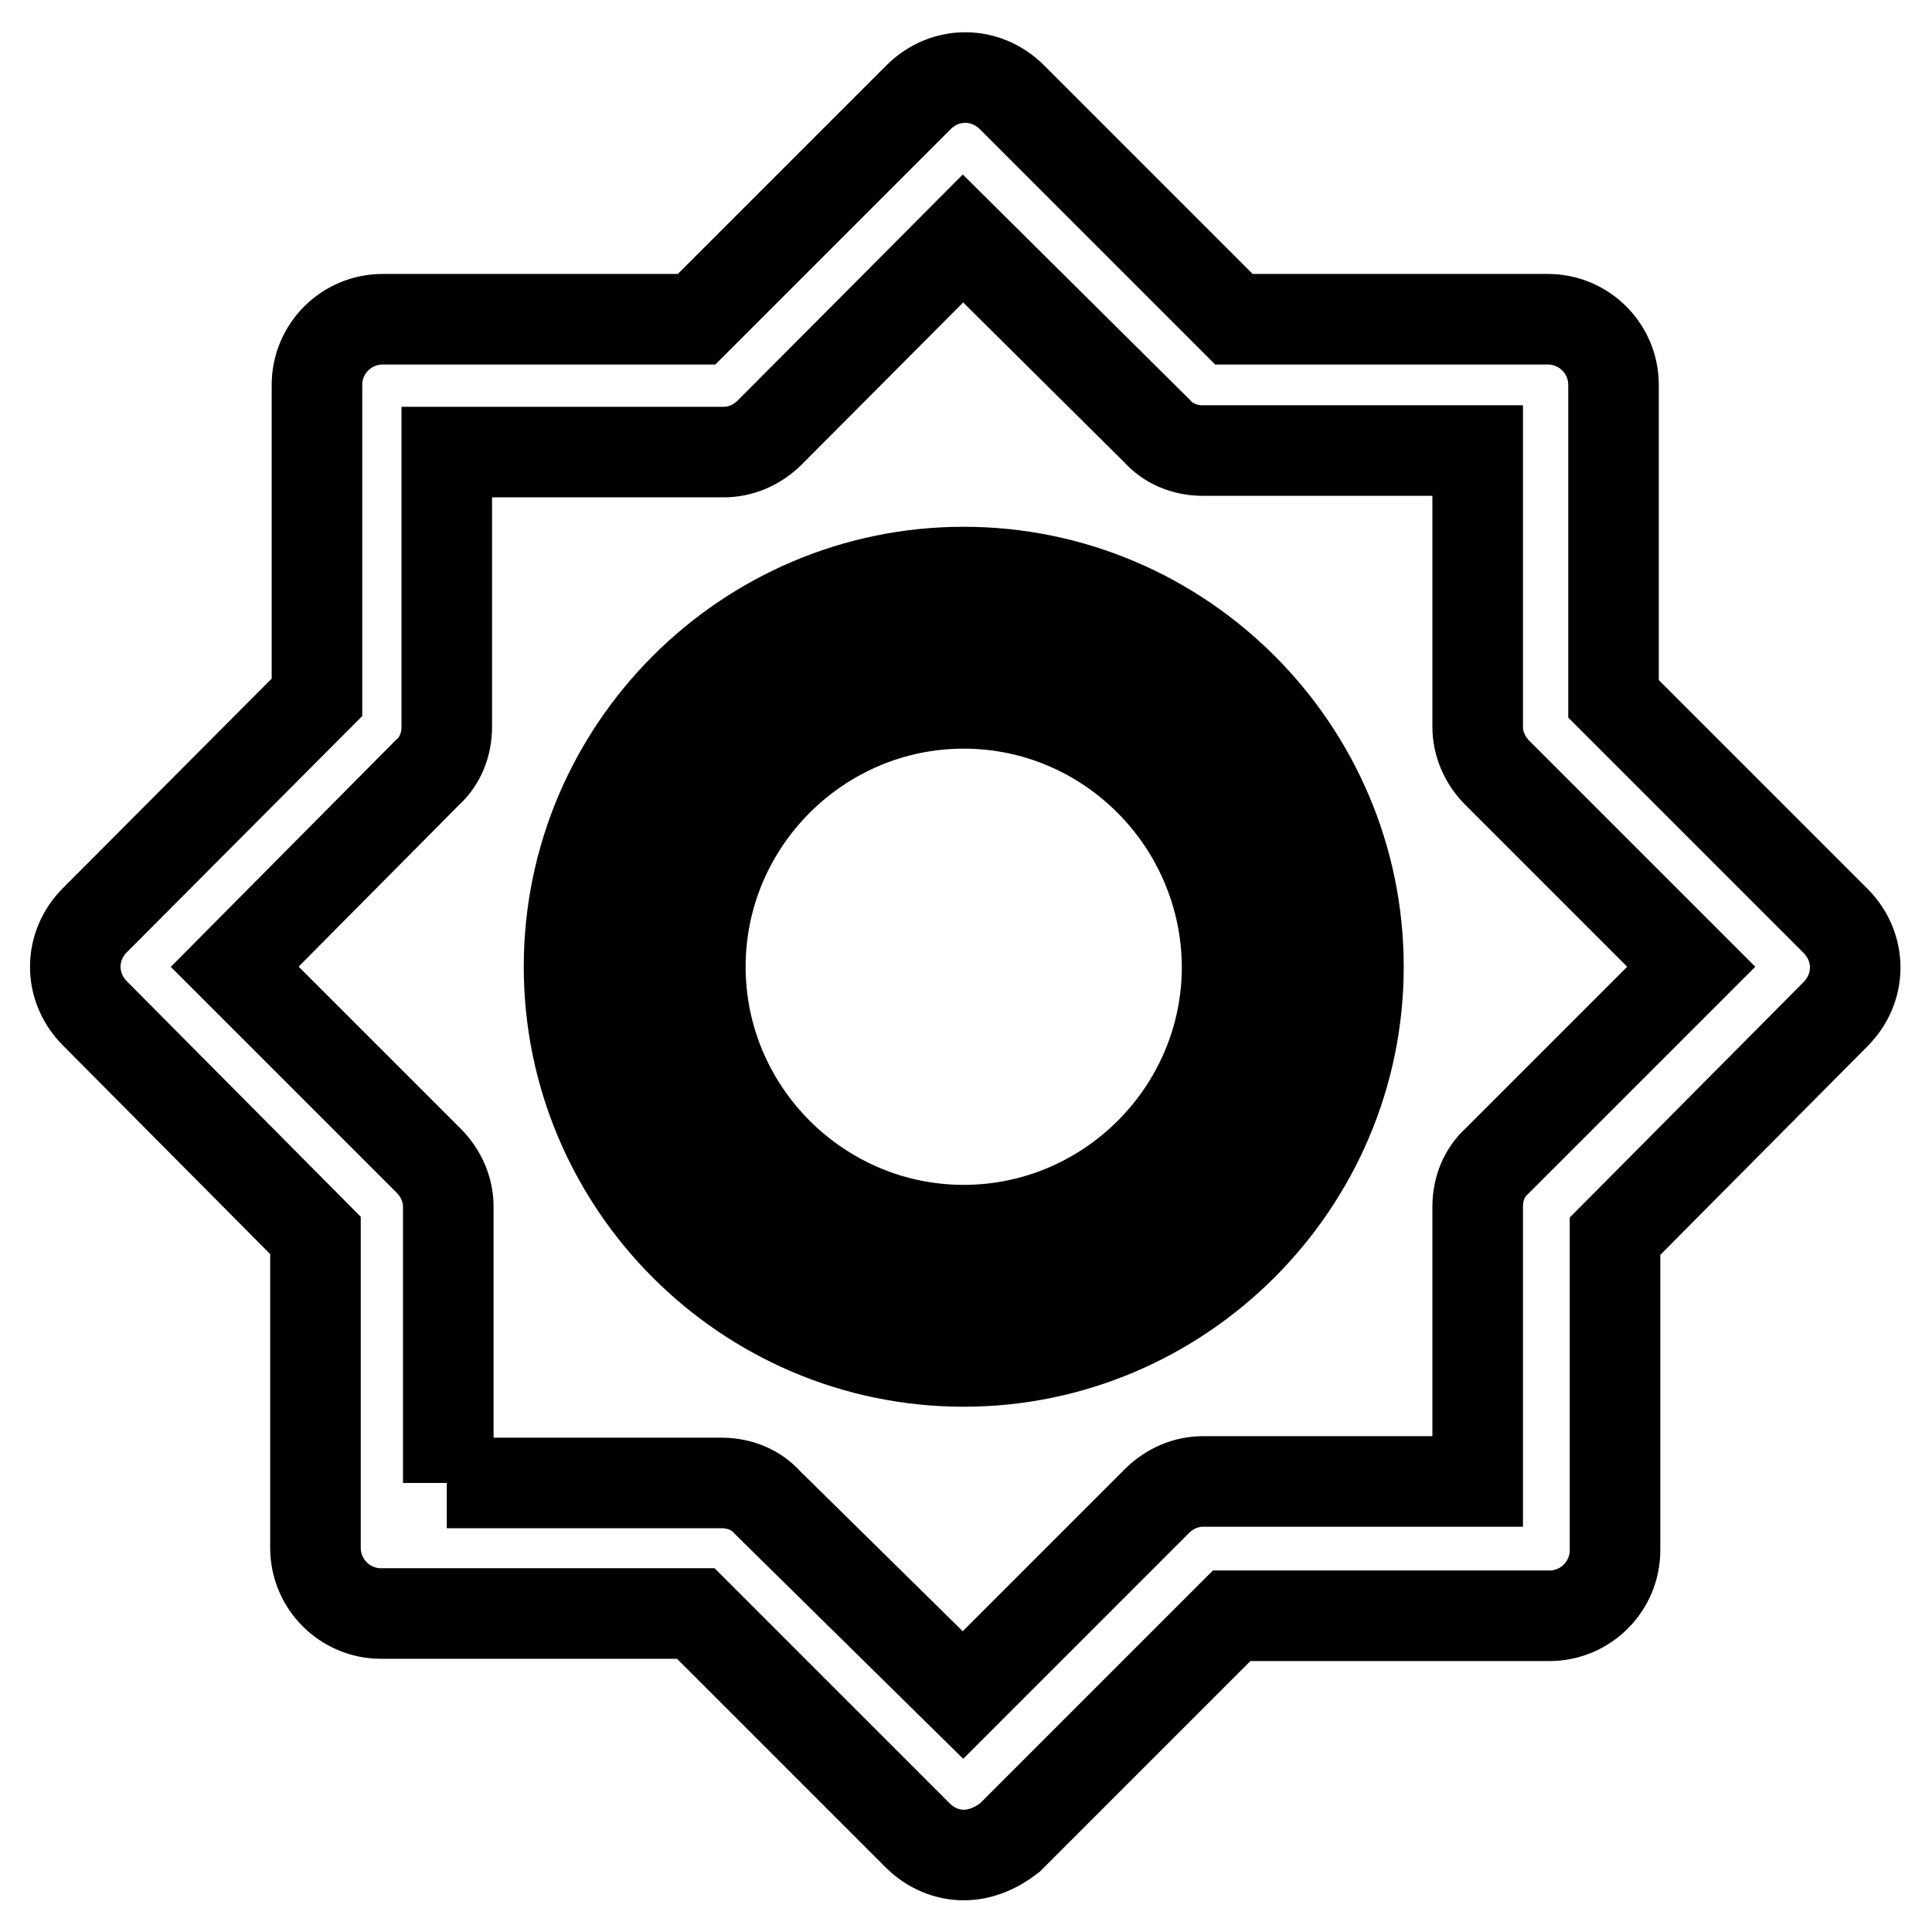
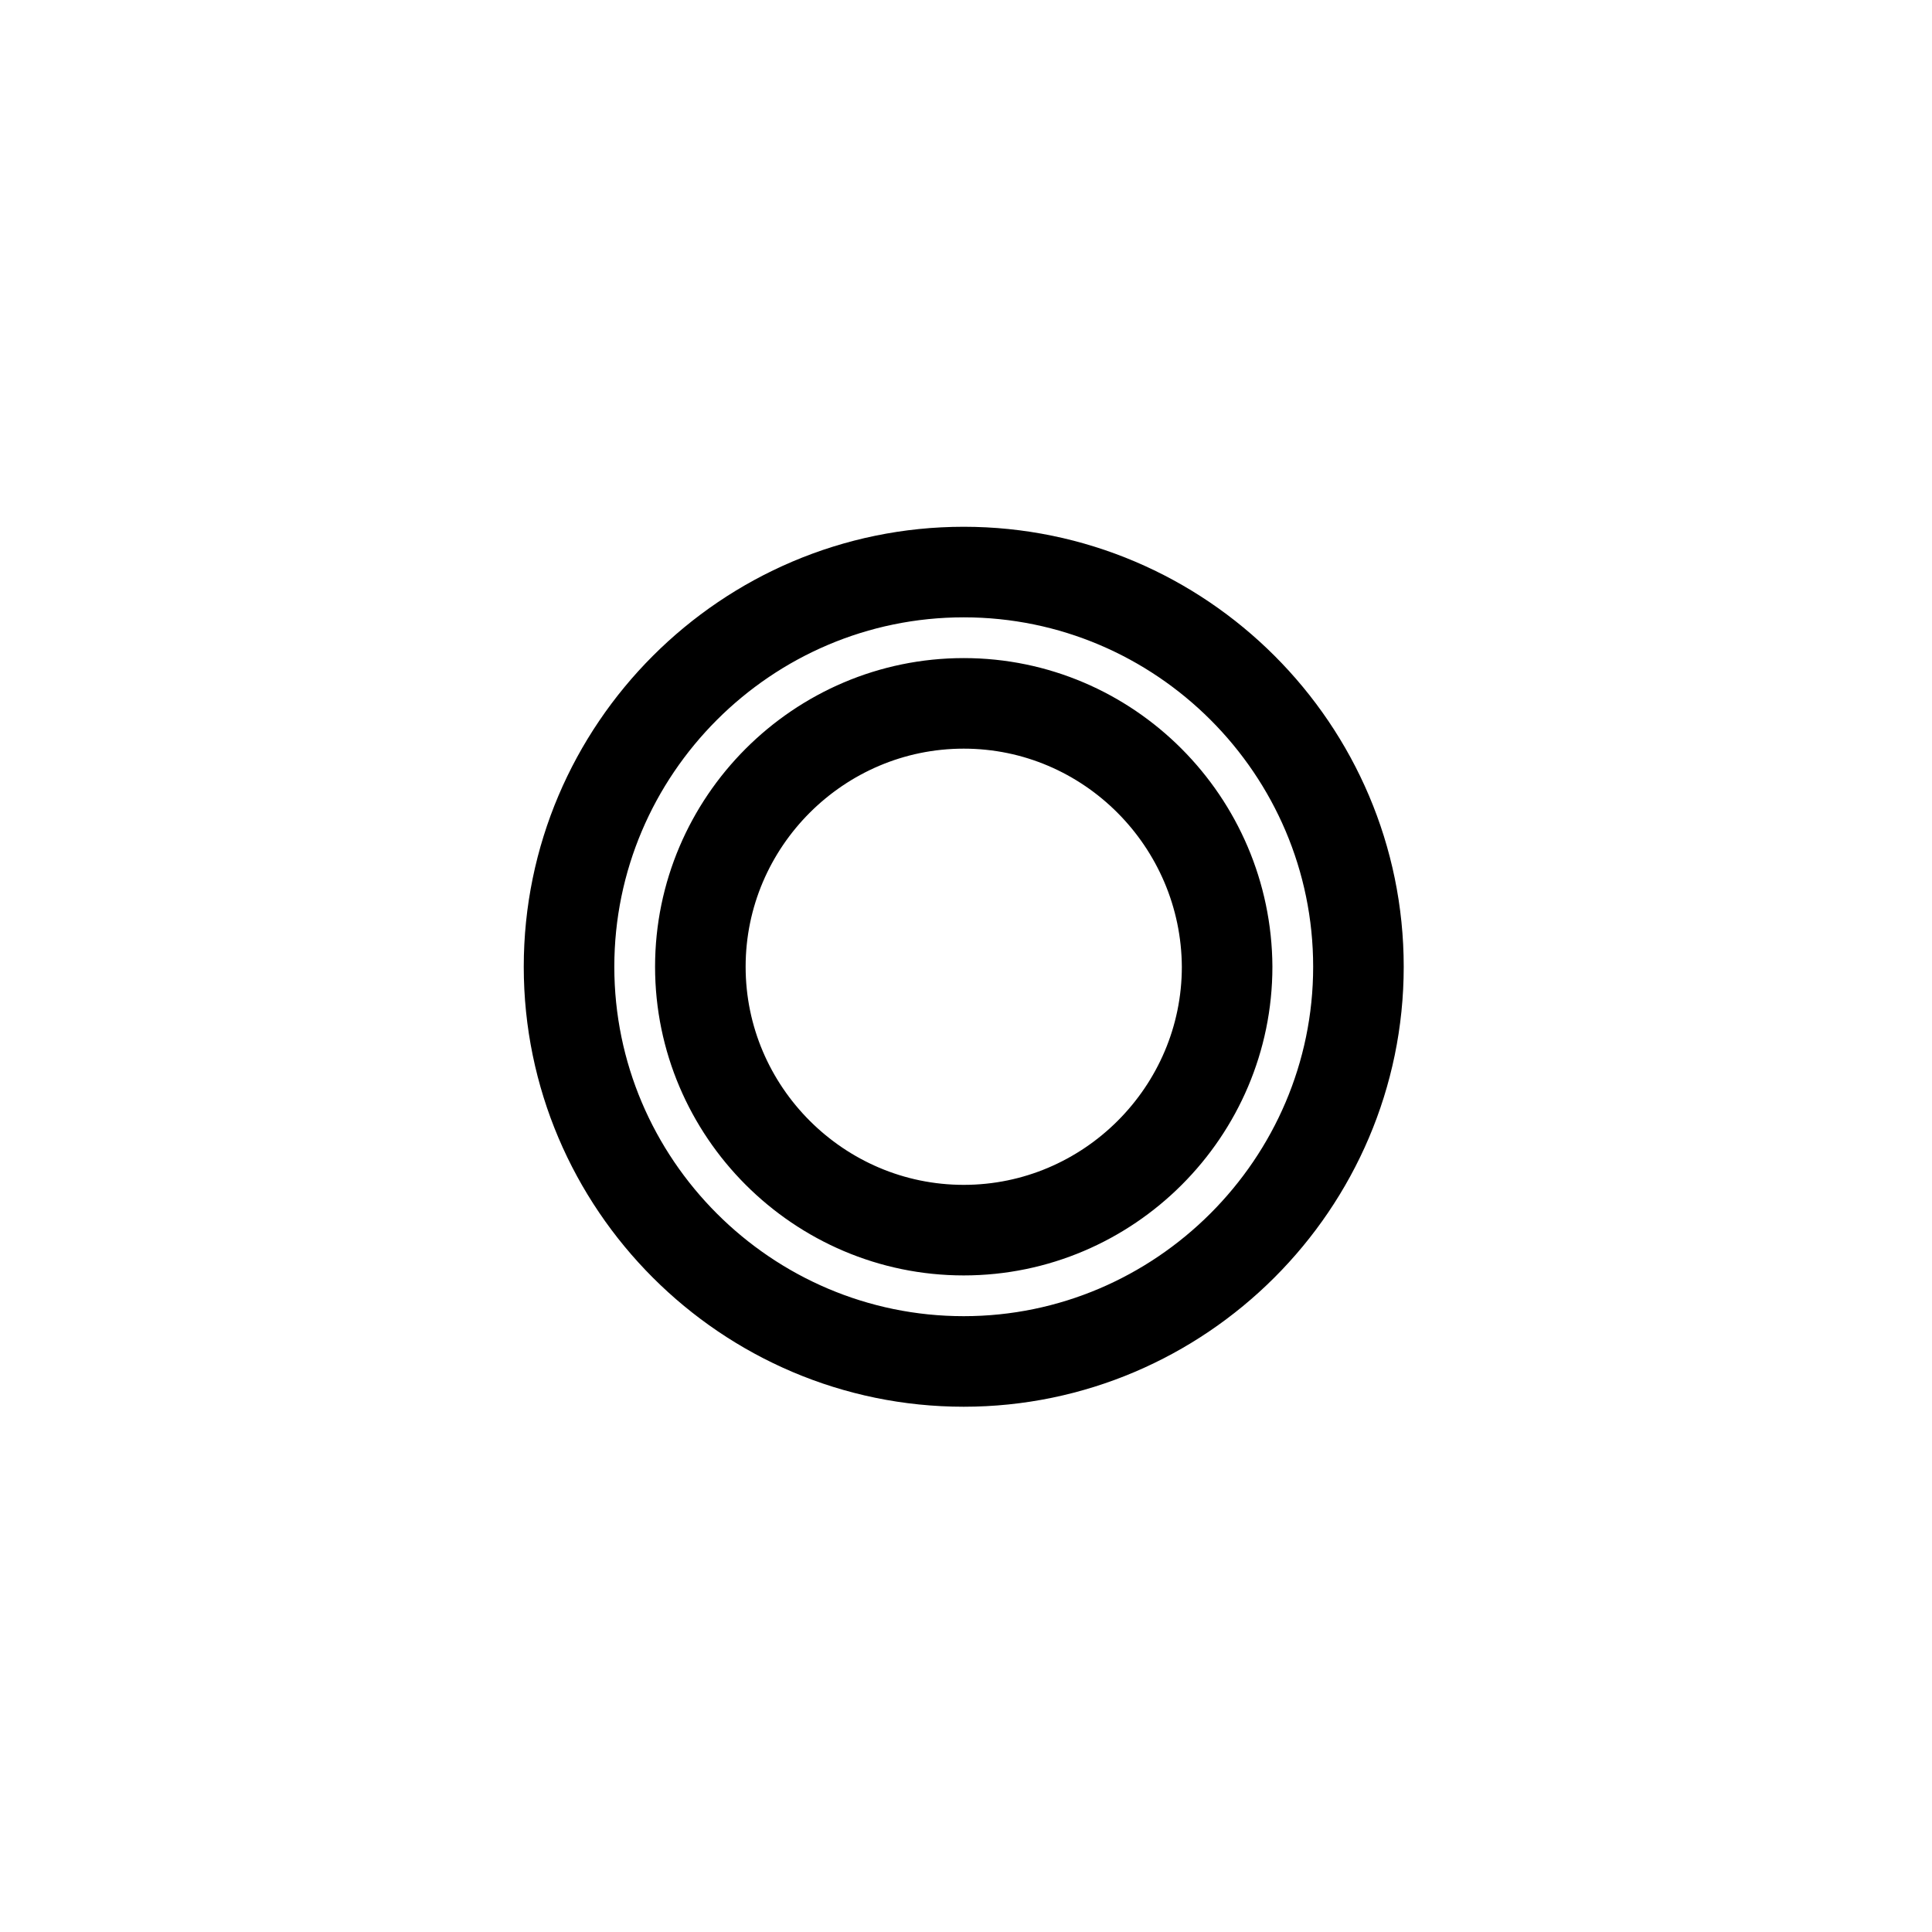
<svg xmlns="http://www.w3.org/2000/svg" version="1.1" x="0px" y="0px" viewBox="0 0 256 256" enable-background="new 0 0 256 256" xml:space="preserve">
  <g>
-     <path stroke-width="12" fill-opacity="0" stroke="#000000" d="M127.7,245.8c-2.2,0-4.4-0.9-6.1-2.6l-29.4-29.4H50.5c-4.8,0-8.7-3.9-8.7-8.7v-41.4l-29.2-29.4 c-3.5-3.5-3.5-8.9,0-12.4L42,92.4V51c0-4.8,3.9-8.7,8.7-8.7h41.6l29.4-29.4c3.5-3.5,8.9-3.5,12.4,0l29.4,29.4h41.6 c4.8,0,8.7,3.9,8.7,8.7v41.6l29.4,29.4c3.5,3.5,3.5,8.9,0,12.4L214,163.8v41.6c0,4.8-3.9,8.7-8.7,8.7h-42.1l-29.4,29.4 C132,244.9,129.9,245.8,127.7,245.8L127.7,245.8z M59.2,196.5h36.4c2.4,0,4.6,0.9,6.1,2.6l25.9,25.5l25.7-25.7 c1.7-1.7,3.9-2.6,6.1-2.6h36.4v-36.4c0-2.4,0.9-4.6,2.6-6.1l25.7-25.7l-25.7-25.7c-1.7-1.7-2.6-3.9-2.6-6.1V59.7h-36.4 c-2.4,0-4.6-0.9-6.1-2.6l-25.7-25.5L102,57.3c-1.7,1.7-3.9,2.6-6.1,2.6H59.2v36.4c0,2.4-0.9,4.6-2.6,6.1l-25.5,25.7l25.7,25.7 c1.7,1.7,2.6,3.9,2.6,6.1v36.6H59.2z" />
-     <path stroke-width="12" fill-opacity="0" stroke="#000000" d="M84.1,128.1c0,24.1,19.5,43.6,43.6,43.6c24.1,0,43.6-19.5,43.6-43.6c0,0,0,0,0,0 c0-24.1-19.5-43.6-43.6-43.6C103.6,84.5,84.1,104,84.1,128.1z" />
    <path stroke-width="12" fill-opacity="0" stroke="#000000" d="M127.7,180.4c-28.8,0-52.3-23.5-52.3-52.3s23.5-52.3,52.3-52.3c28.8,0,52.3,23.5,52.3,52.3 S156.4,180.4,127.7,180.4z M127.7,93.2c-19.2,0-34.9,15.7-34.9,34.9c0,19.2,15.7,34.9,34.9,34.9c19.2,0,34.9-15.7,34.9-34.9 C162.5,108.9,146.9,93.2,127.7,93.2z" />
  </g>
</svg>